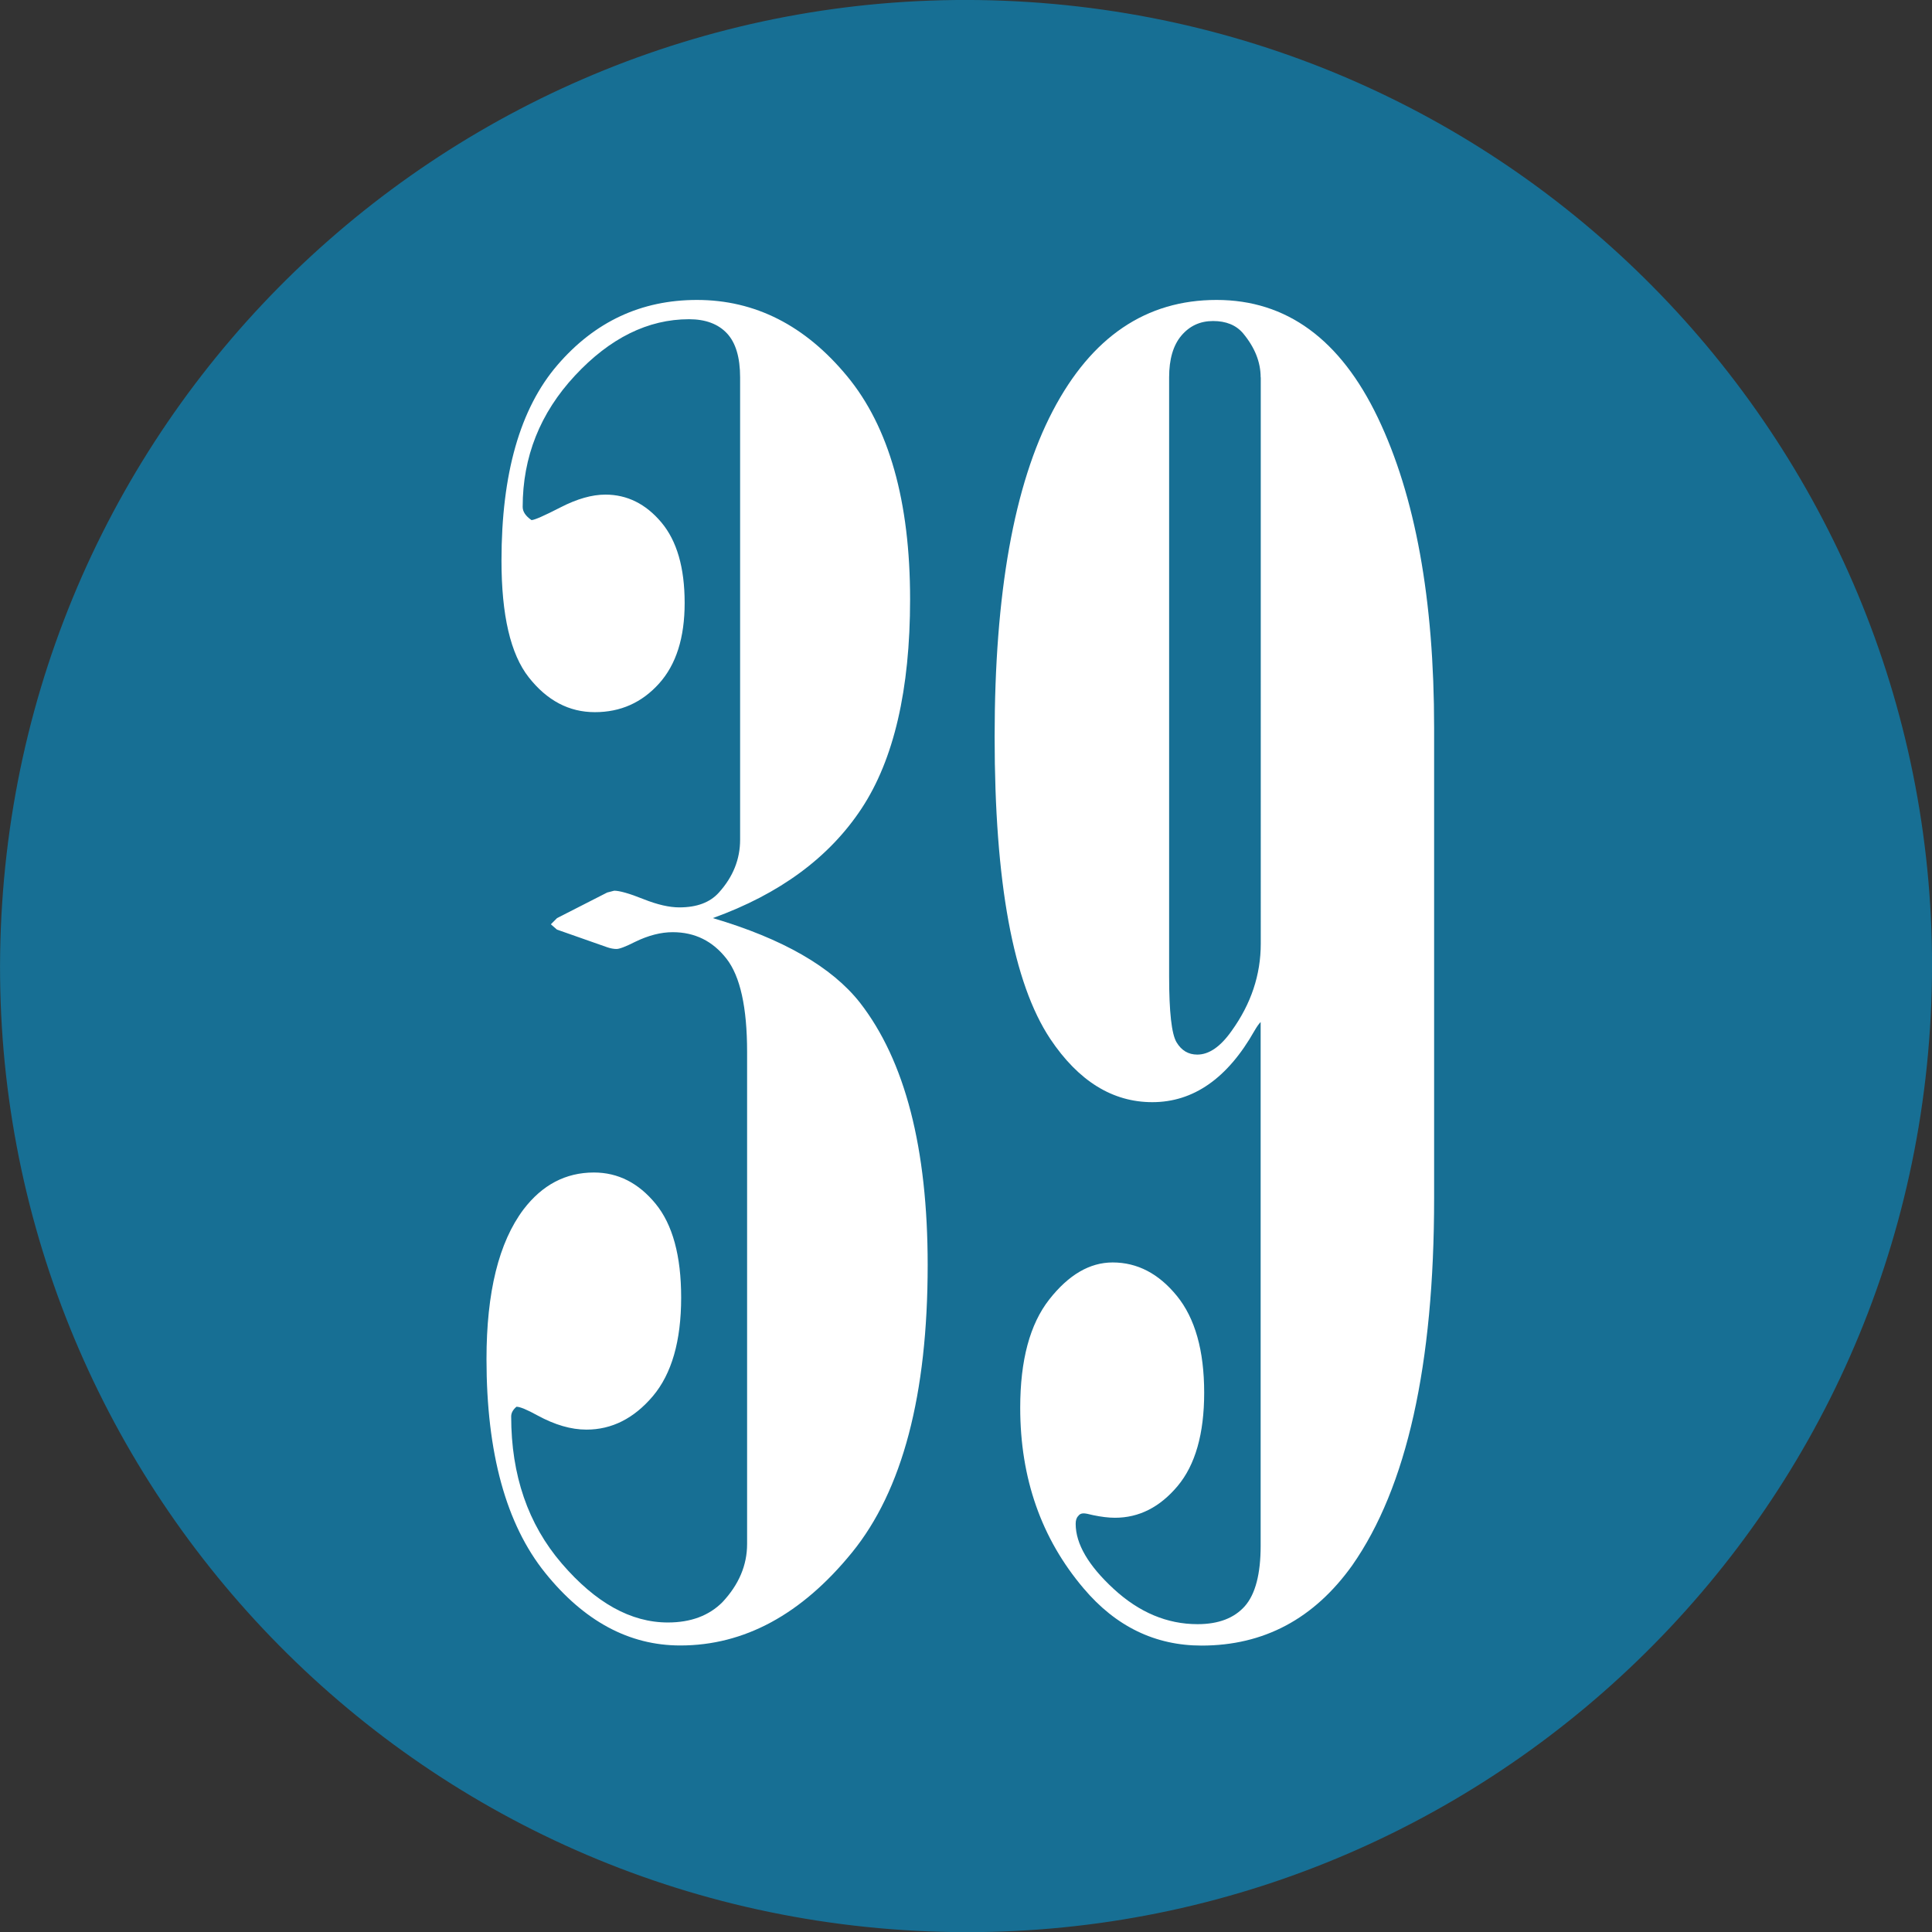
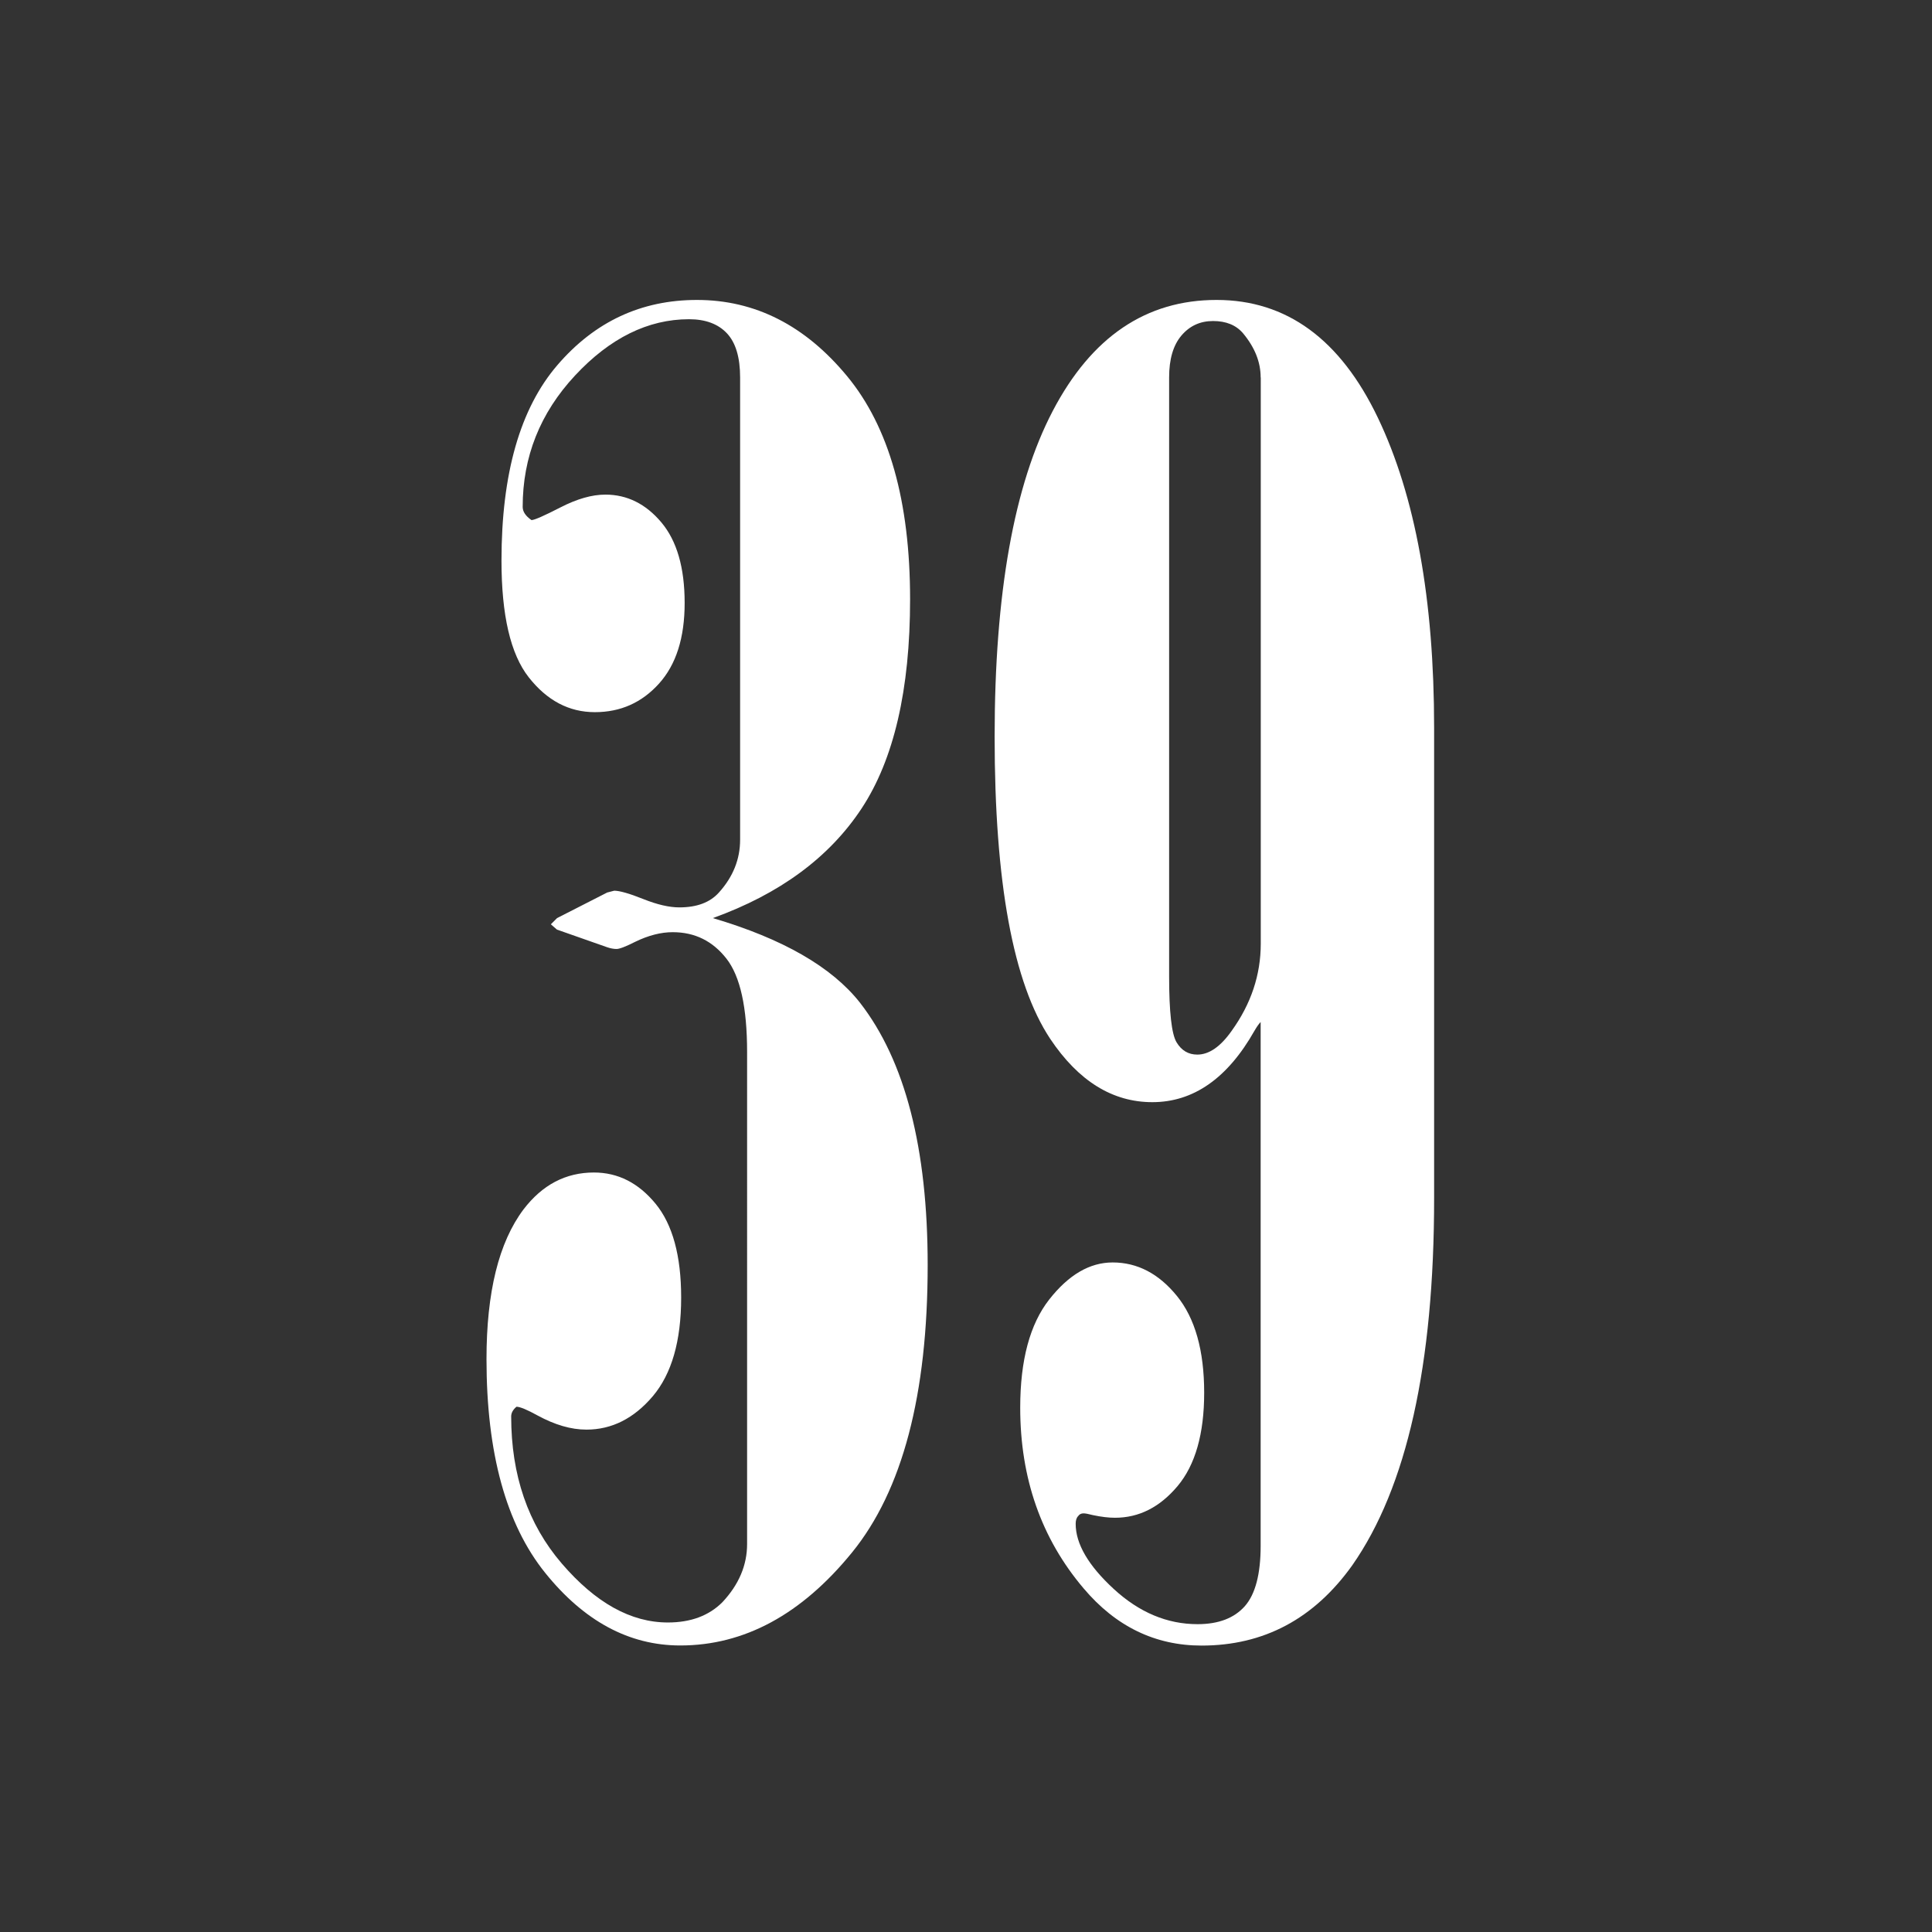
<svg xmlns="http://www.w3.org/2000/svg" version="1.1" x="0px" y="0px" width="17.14px" height="17.142px" viewBox="0 0 17.14 17.142" enable-background="new 0 0 17.14 17.142" xml:space="preserve">
  <rect x="0" y="0" width="17.14" height="17.142" fill="#333333" stroke="none" />
  <defs>
</defs>
  <g>
    <g>
-       <path fill-rule="evenodd" clip-rule="evenodd" fill="#176F94" d="M0.019,8.016c-0.309,4.723,3.271,8.801,7.998,9.107    c4.721,0.307,8.801-3.275,9.105-7.998c0.307-4.723-3.273-8.801-7.996-9.107C4.399-0.288,0.325,3.296,0.019,8.016z" />
-     </g>
+       </g>
    <g>
      <path fill="#FFFFFF" d="M6.324,8.145c0.62,0.183,1.055,0.433,1.305,0.75C8.03,9.411,8.23,10.187,8.23,11.223    c0,1.151-0.224,2.001-0.672,2.551c-0.448,0.55-0.956,0.824-1.523,0.824c-0.453,0-0.853-0.215-1.199-0.645s-0.52-1.062-0.52-1.895    c0-0.594,0.109-1.036,0.328-1.328c0.167-0.219,0.375-0.328,0.625-0.328c0.214,0,0.396,0.093,0.547,0.277s0.227,0.462,0.227,0.832    c0,0.386-0.084,0.677-0.251,0.875c-0.168,0.198-0.364,0.297-0.589,0.297c-0.137,0-0.28-0.042-0.433-0.125    c-0.094-0.052-0.157-0.078-0.188-0.078c-0.031,0.026-0.047,0.055-0.047,0.086c0,0.521,0.149,0.956,0.449,1.305    s0.613,0.523,0.941,0.523c0.203,0,0.364-0.06,0.484-0.18c0.146-0.156,0.219-0.328,0.219-0.516V9.333    c0-0.396-0.061-0.672-0.183-0.828S6.165,8.27,5.968,8.27c-0.104,0-0.215,0.028-0.334,0.086C5.551,8.398,5.496,8.419,5.47,8.419    c-0.025,0-0.054-0.005-0.085-0.016L4.941,8.247L4.887,8.2l0.055-0.055l0.445-0.227l0.062-0.016c0.047,0,0.133,0.024,0.258,0.074    c0.125,0.05,0.231,0.074,0.32,0.074c0.156,0,0.273-0.044,0.352-0.133C6.504,7.778,6.566,7.622,6.566,7.45V3.348    c0-0.177-0.039-0.308-0.117-0.391s-0.19-0.125-0.336-0.125c-0.364,0-0.702,0.167-1.012,0.5S4.637,4.054,4.637,4.497    c0,0.042,0.026,0.081,0.078,0.117c0.026,0,0.112-0.038,0.258-0.113s0.278-0.113,0.398-0.113c0.192,0,0.358,0.082,0.496,0.246    s0.207,0.402,0.207,0.715c0,0.308-0.075,0.546-0.227,0.715s-0.341,0.254-0.57,0.254S4.853,6.215,4.691,6.009    S4.449,5.458,4.449,4.973c0-0.771,0.165-1.349,0.496-1.734s0.743-0.578,1.238-0.578c0.516,0,0.96,0.226,1.332,0.676    s0.559,1.11,0.559,1.98c0,0.802-0.144,1.421-0.43,1.855S6.918,7.931,6.324,8.145z" />
      <path fill="#FFFFFF" d="M11.184,9.067c-0.016,0.016-0.034,0.042-0.055,0.078c-0.239,0.422-0.542,0.633-0.906,0.633    c-0.354,0-0.656-0.188-0.906-0.562C8.988,8.72,8.824,7.828,8.824,6.536c0-1.271,0.172-2.234,0.516-2.891s0.828-0.984,1.453-0.984    c0.62,0,1.097,0.348,1.43,1.043s0.5,1.613,0.5,2.754v4.172c0,1.479-0.242,2.565-0.727,3.258c-0.339,0.474-0.784,0.711-1.336,0.711    c-0.411,0-0.761-0.169-1.047-0.508c-0.375-0.442-0.562-0.977-0.562-1.602c0-0.422,0.086-0.742,0.258-0.961S9.668,11.2,9.871,11.2    c0.219,0,0.409,0.099,0.57,0.297s0.242,0.484,0.242,0.859c0,0.364-0.079,0.641-0.236,0.828c-0.158,0.188-0.343,0.281-0.555,0.281    c-0.058,0-0.122-0.008-0.194-0.023c-0.042-0.011-0.07-0.016-0.085-0.016c-0.021,0-0.037,0.008-0.047,0.023    c-0.016,0.016-0.023,0.039-0.023,0.07c0,0.177,0.112,0.37,0.338,0.578s0.474,0.312,0.743,0.312c0.187,0,0.326-0.054,0.42-0.16    c0.093-0.106,0.14-0.285,0.14-0.535V9.067z M11.184,3.348c0-0.136-0.052-0.266-0.156-0.391c-0.062-0.073-0.151-0.109-0.266-0.109    s-0.208,0.043-0.281,0.129s-0.109,0.21-0.109,0.371v5.313c0,0.317,0.022,0.513,0.066,0.586s0.105,0.109,0.184,0.109    c0.104,0,0.206-0.07,0.305-0.211c0.172-0.239,0.258-0.497,0.258-0.773V3.348z" />
    </g>
  </g>
</svg>